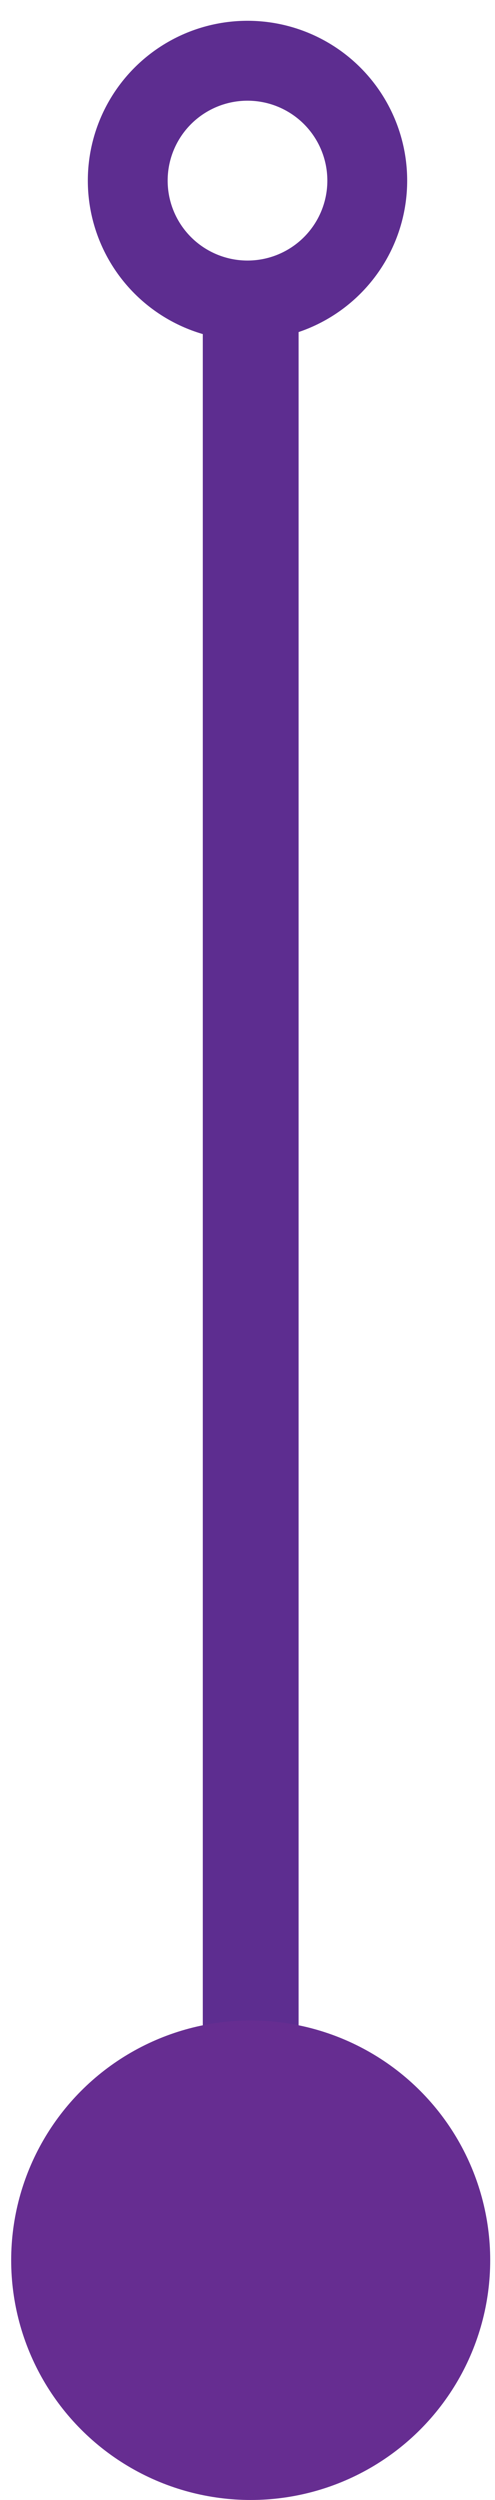
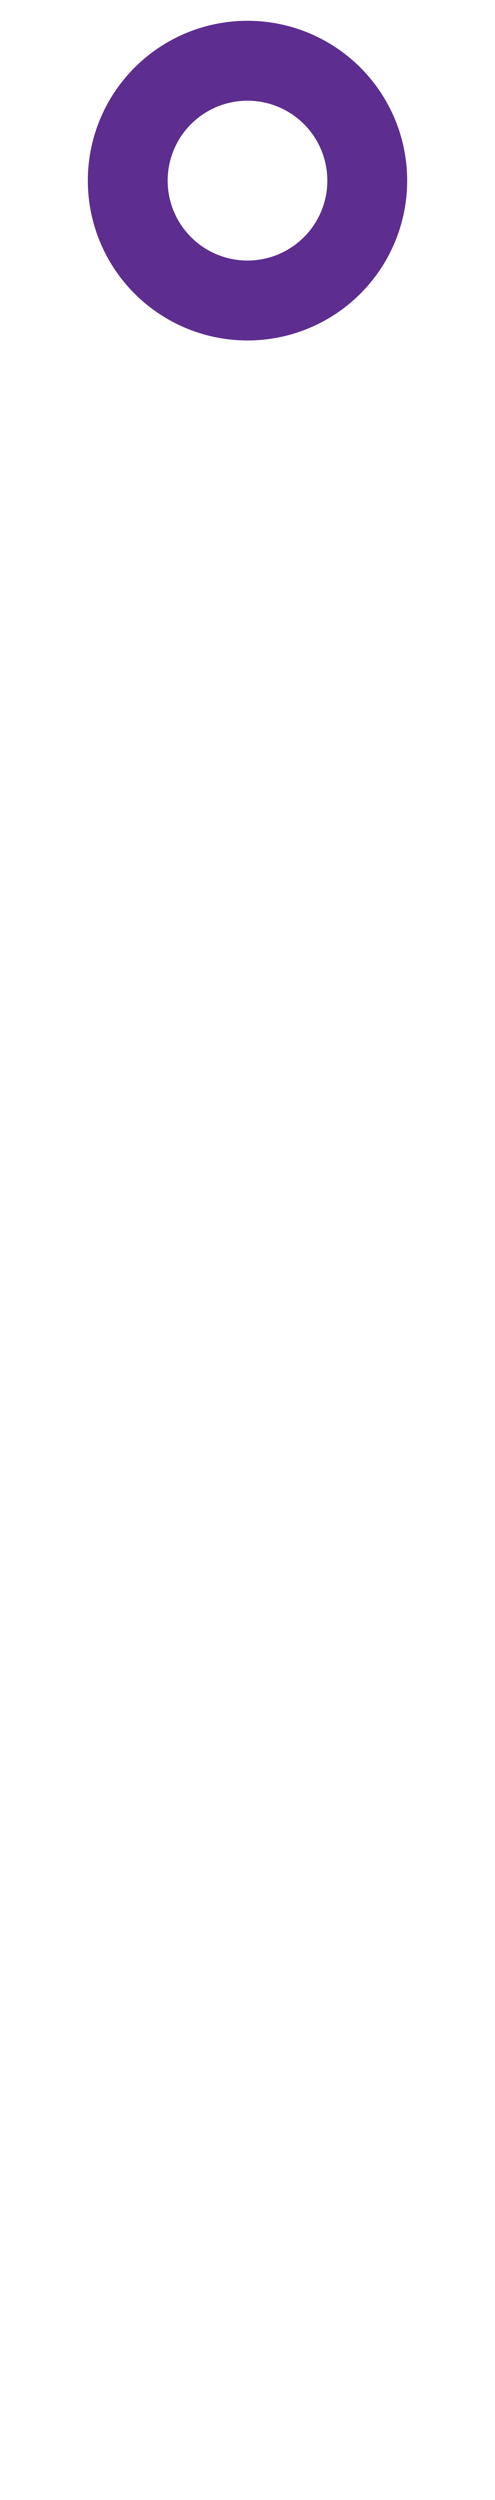
<svg xmlns="http://www.w3.org/2000/svg" version="1.1" id="Layer_1" x="0px" y="0px" viewBox="0 0 31 156.4" style="enable-background:new 0 0 31 156.4;" xml:space="preserve">
  <style type="text/css">
	.st0{fill:none;stroke:#5D2D90;stroke-width:6;stroke-miterlimit:10;}
	.st1{fill:#662D91;}
	.st2{fill:none;stroke:#5D2D90;stroke-width:5;stroke-miterlimit:10;}
</style>
-   <line class="st0" x1="15.7" y1="19.6" x2="15.7" y2="130.6" />
-   <circle class="st1" cx="15.7" cy="141.4" r="15" />
  <circle class="st2" cx="15.5" cy="11.3" r="7.5" />
</svg>